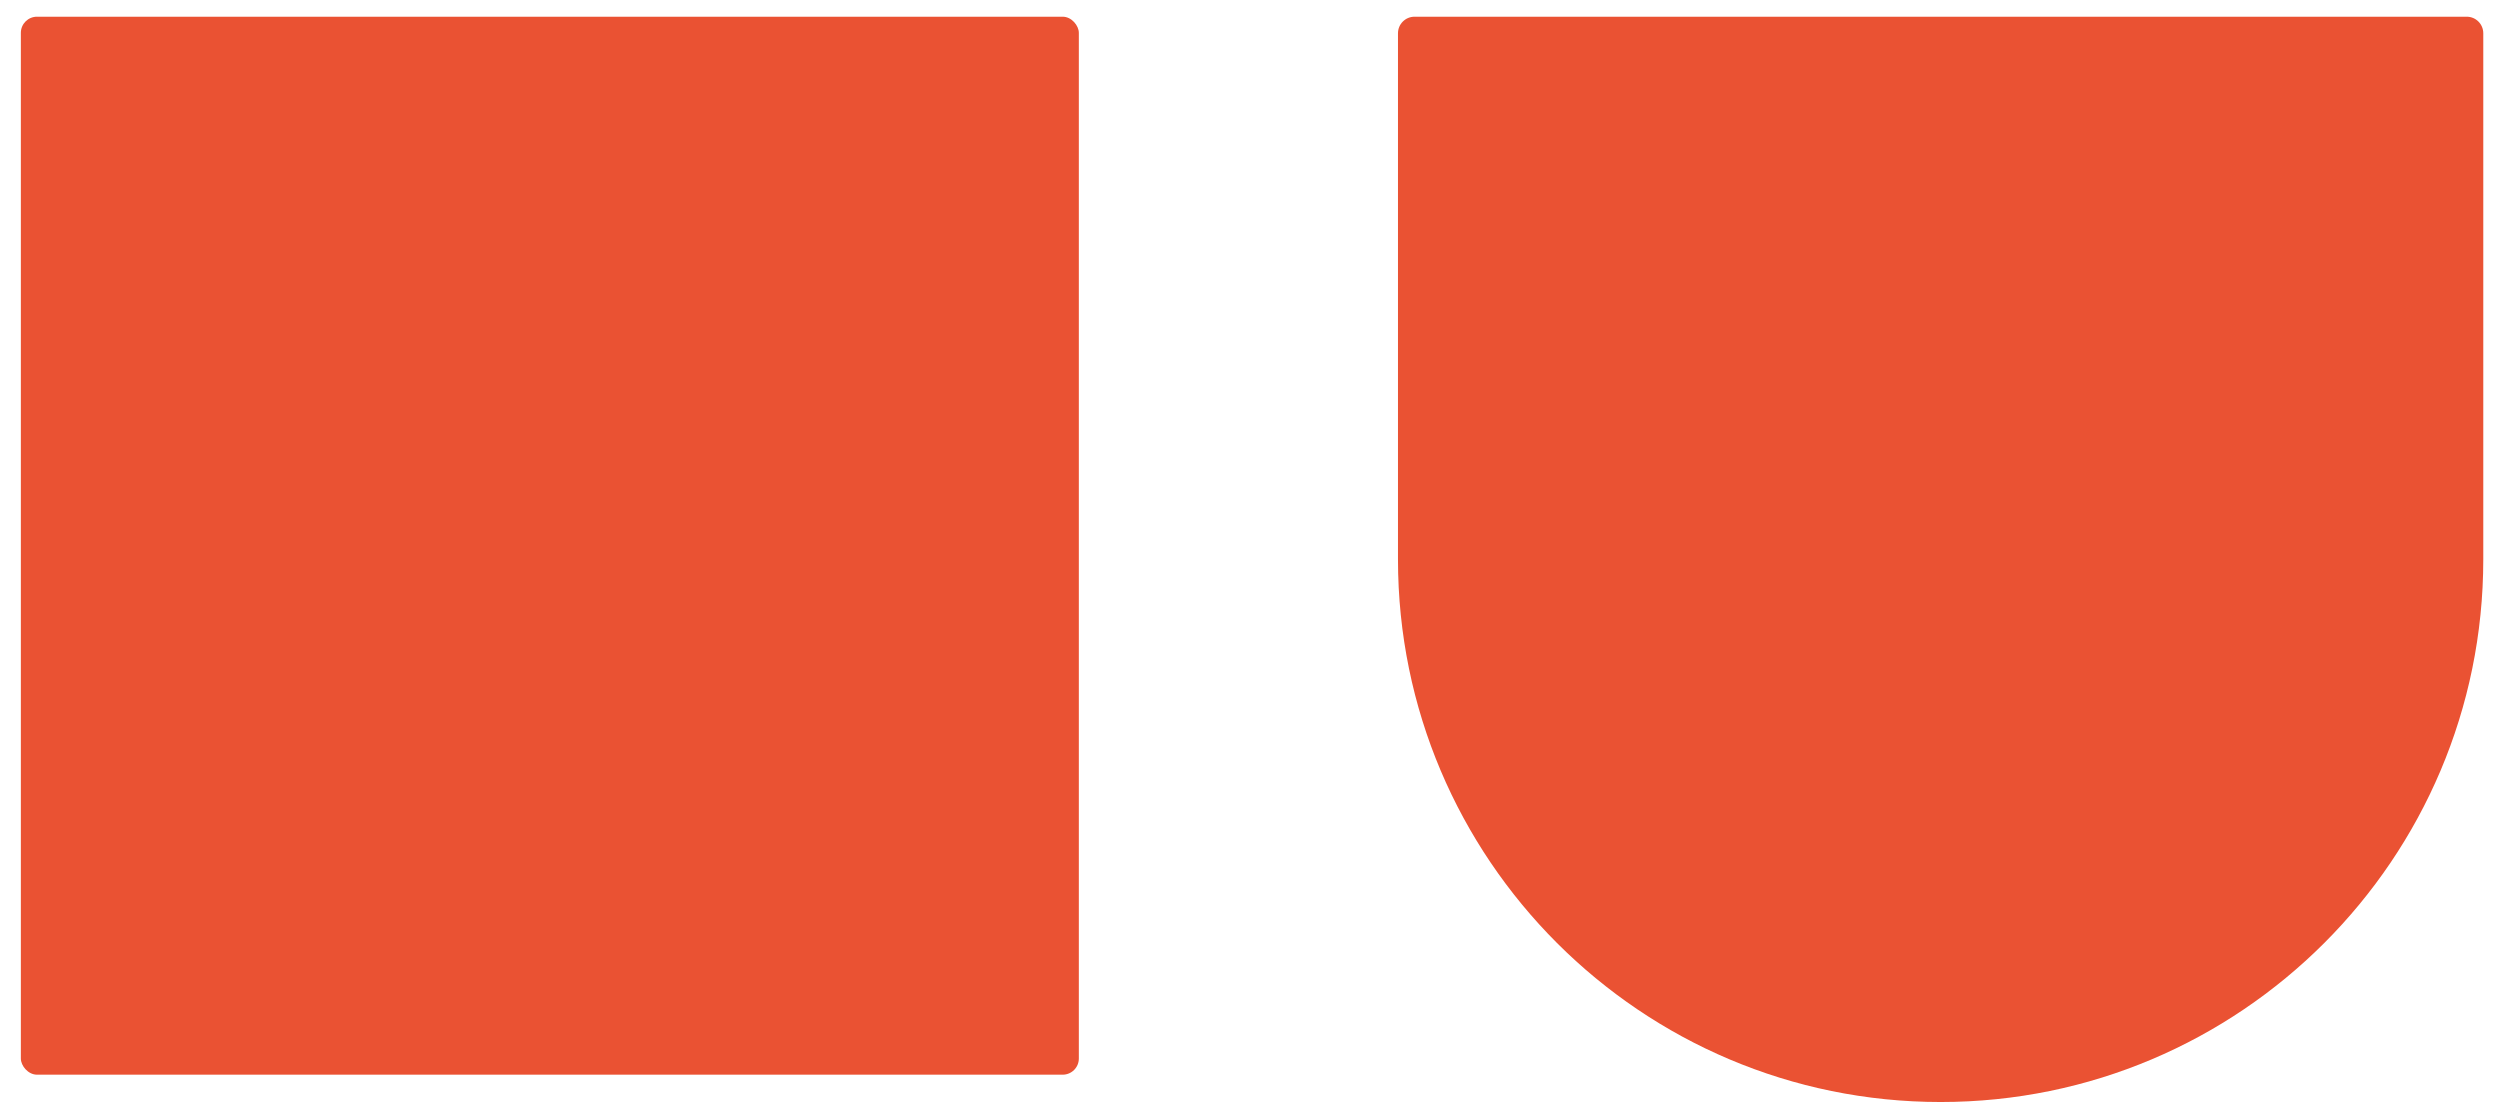
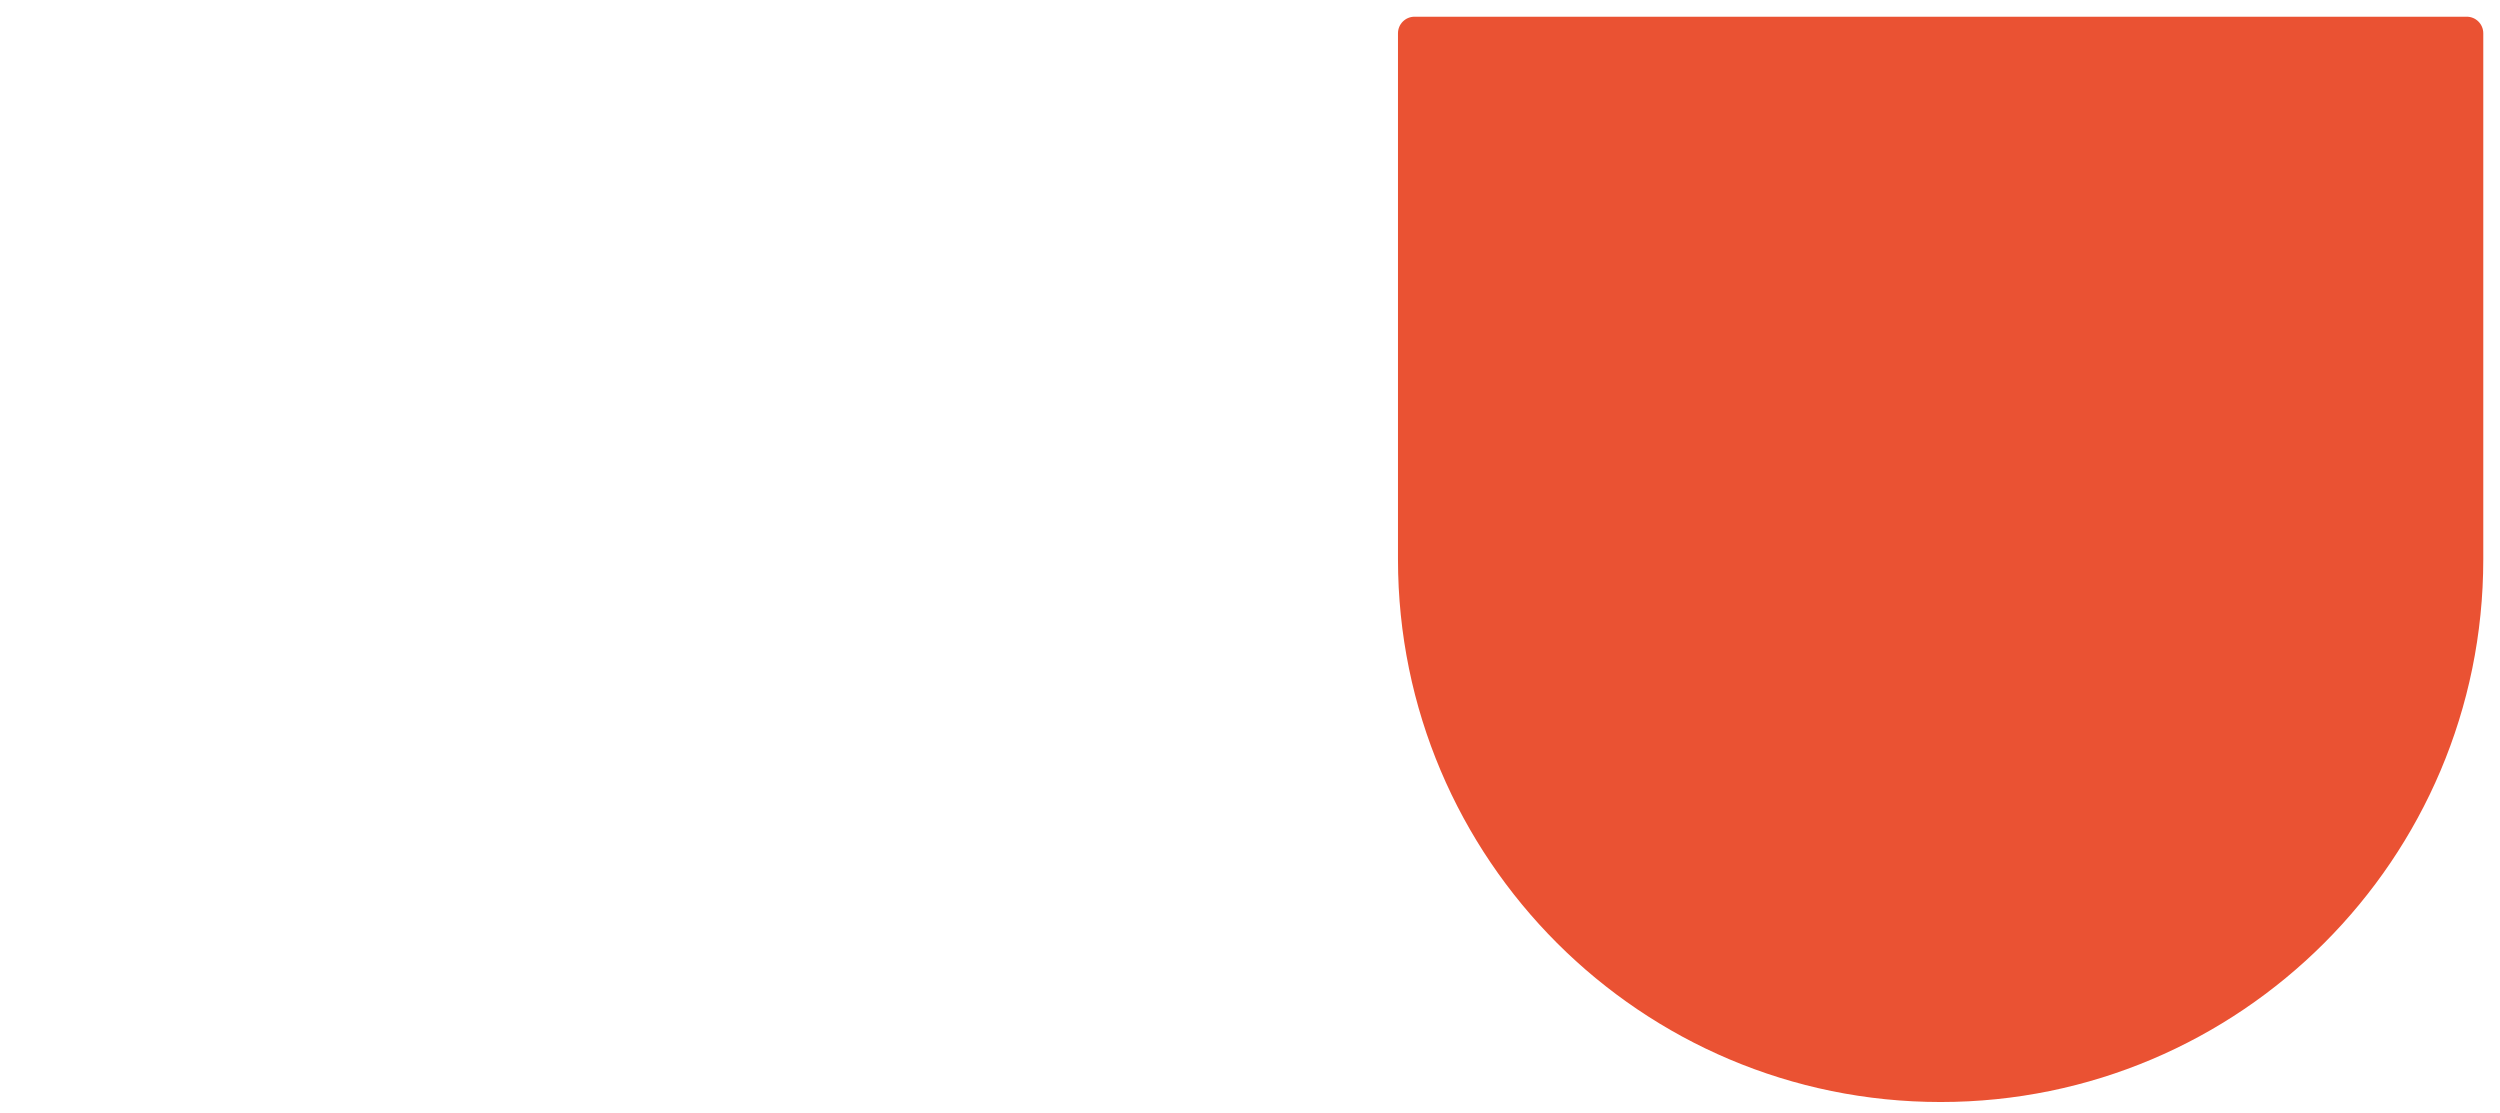
<svg xmlns="http://www.w3.org/2000/svg" id="Ebene_1" version="1.1" viewBox="0 0 224.633 100">
-   <rect x="1.874" y="1.501" width="95.063" height="95.063" rx="1.451" ry="1.451" fill="#ea5233" />
-   <path d="M127.101,1.501h94.541c.822,0,1.489.667,1.489,1.489v47.271c0,26.911-21.848,48.759-48.759,48.759h-0c-26.911,0-48.759-21.848-48.759-48.759V2.99c0-.822.667-1.489,1.489-1.489Z" fill="#ea5233" />
+   <path d="M127.101,1.501h94.541c.822,0,1.489.667,1.489,1.489v47.271c0,26.911-21.848,48.759-48.759,48.759c-26.911,0-48.759-21.848-48.759-48.759V2.99c0-.822.667-1.489,1.489-1.489Z" fill="#ea5233" />
</svg>